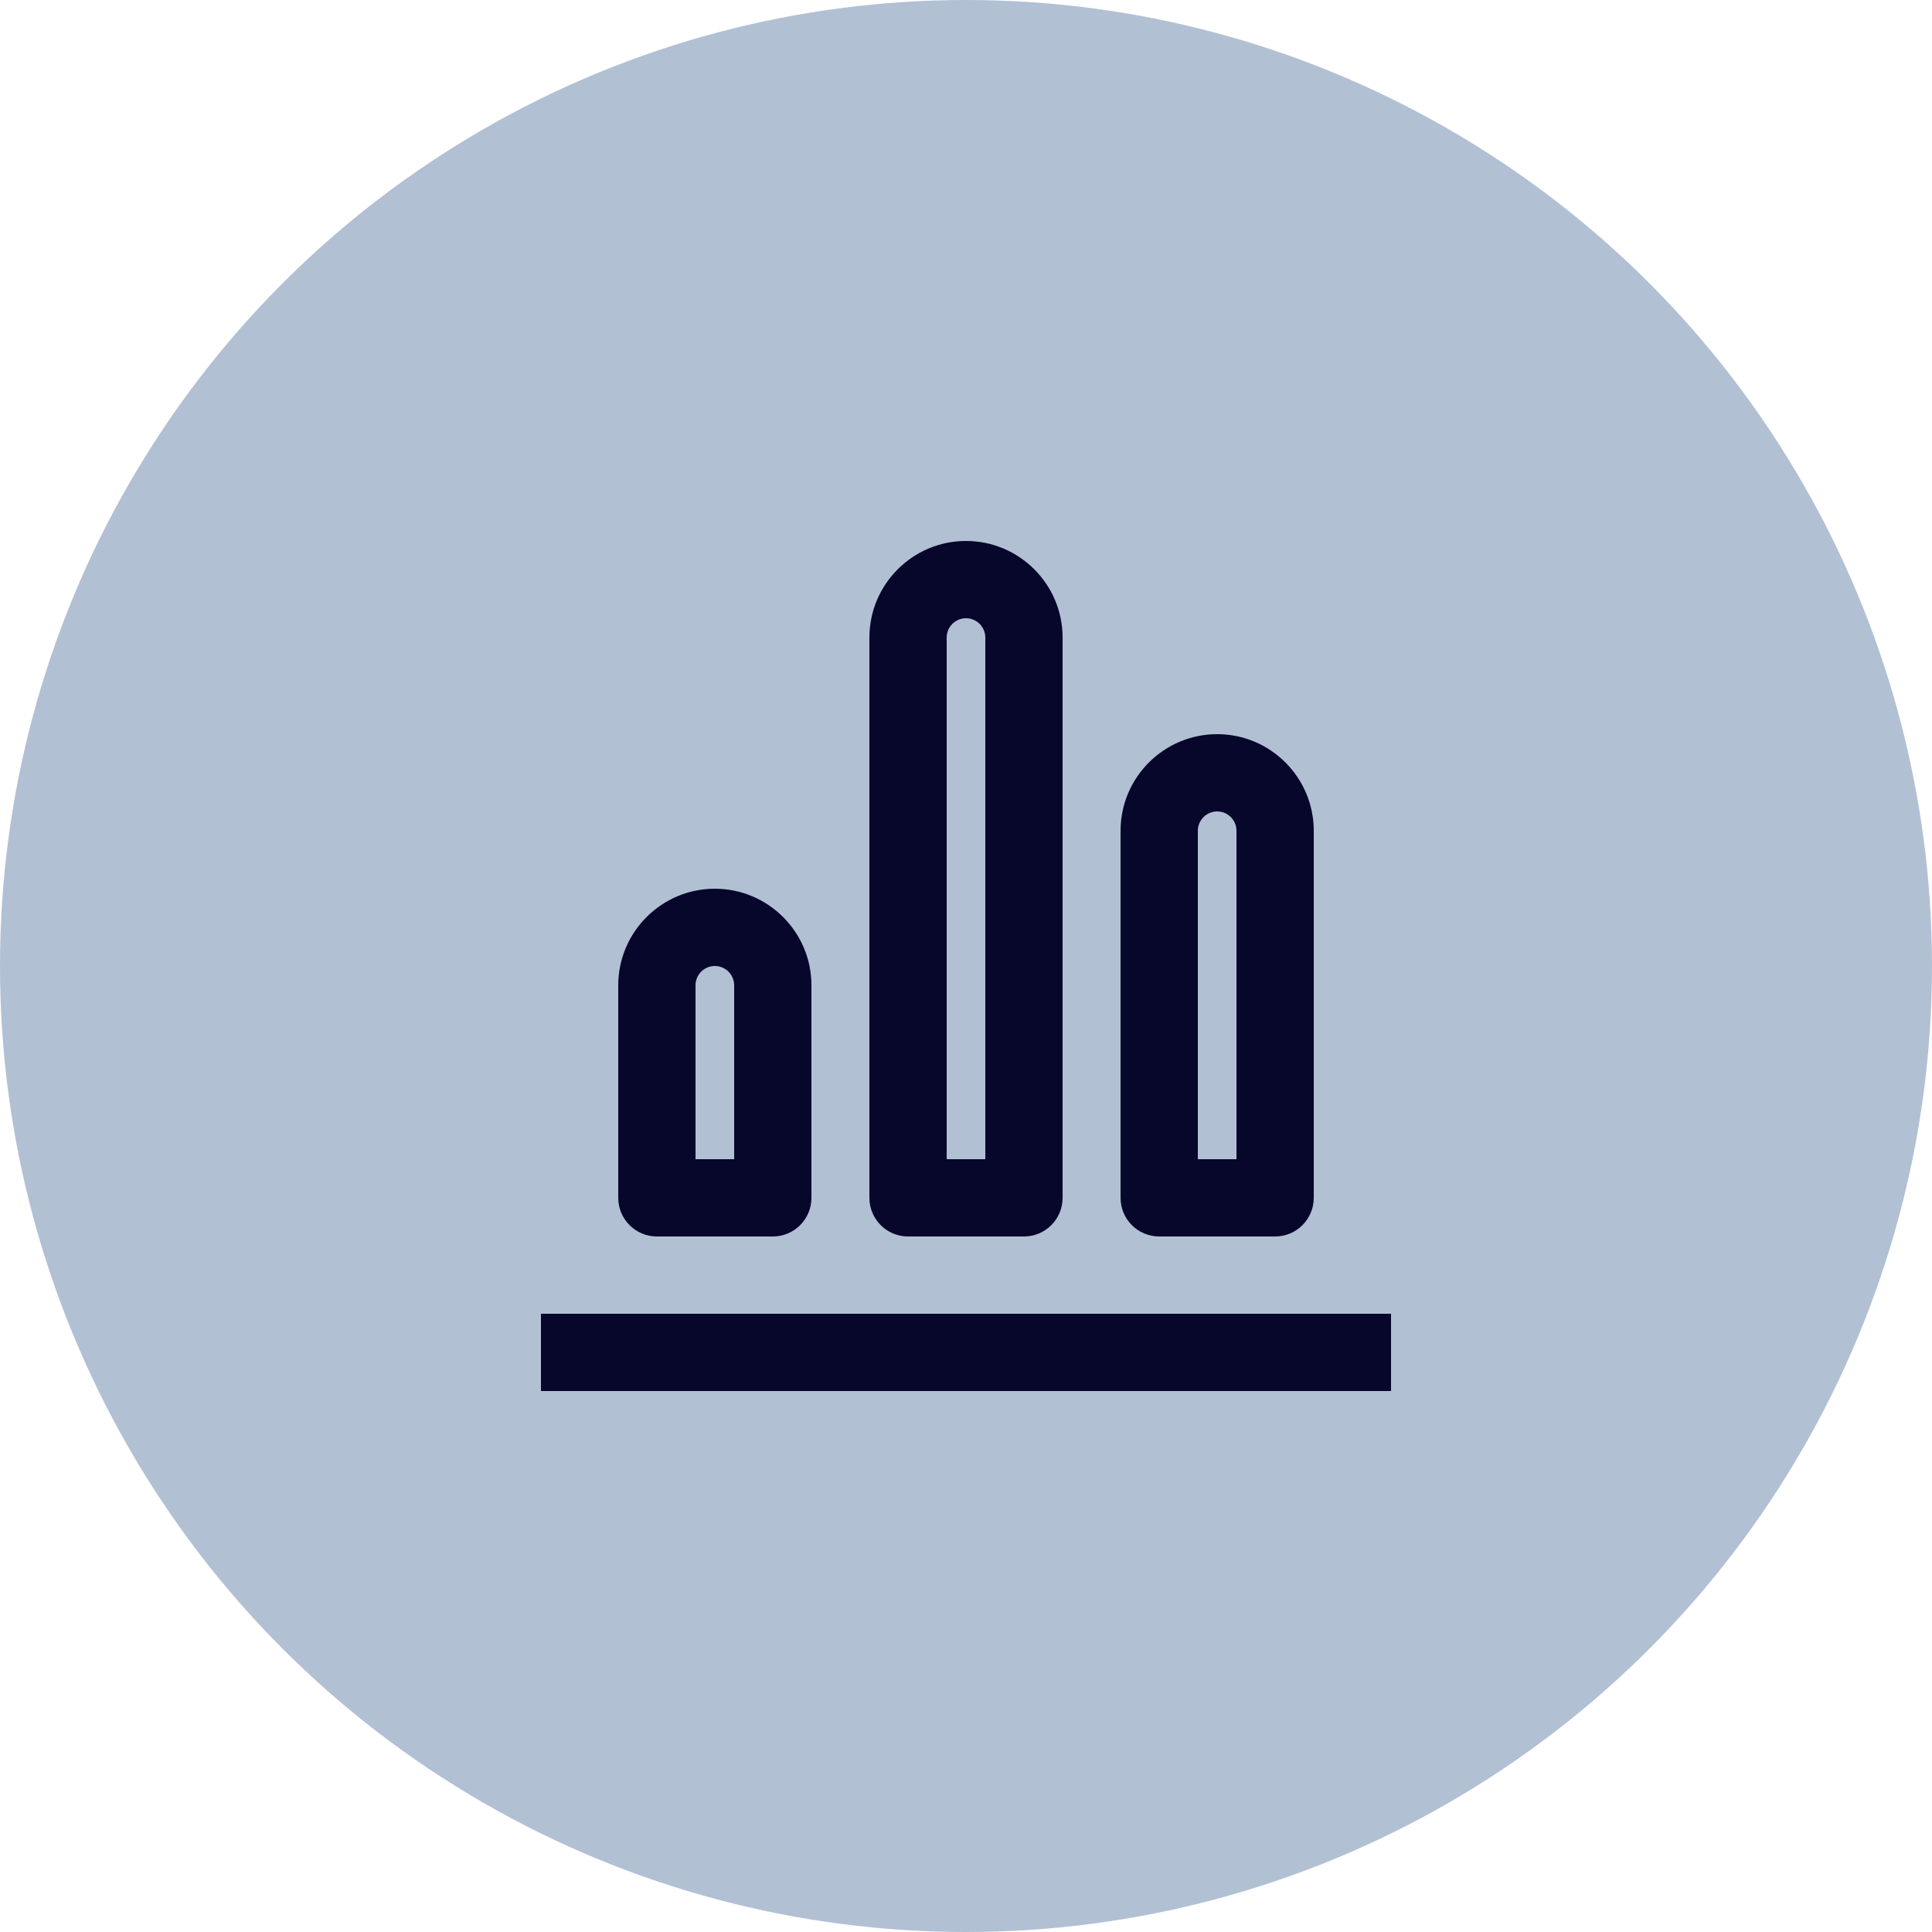
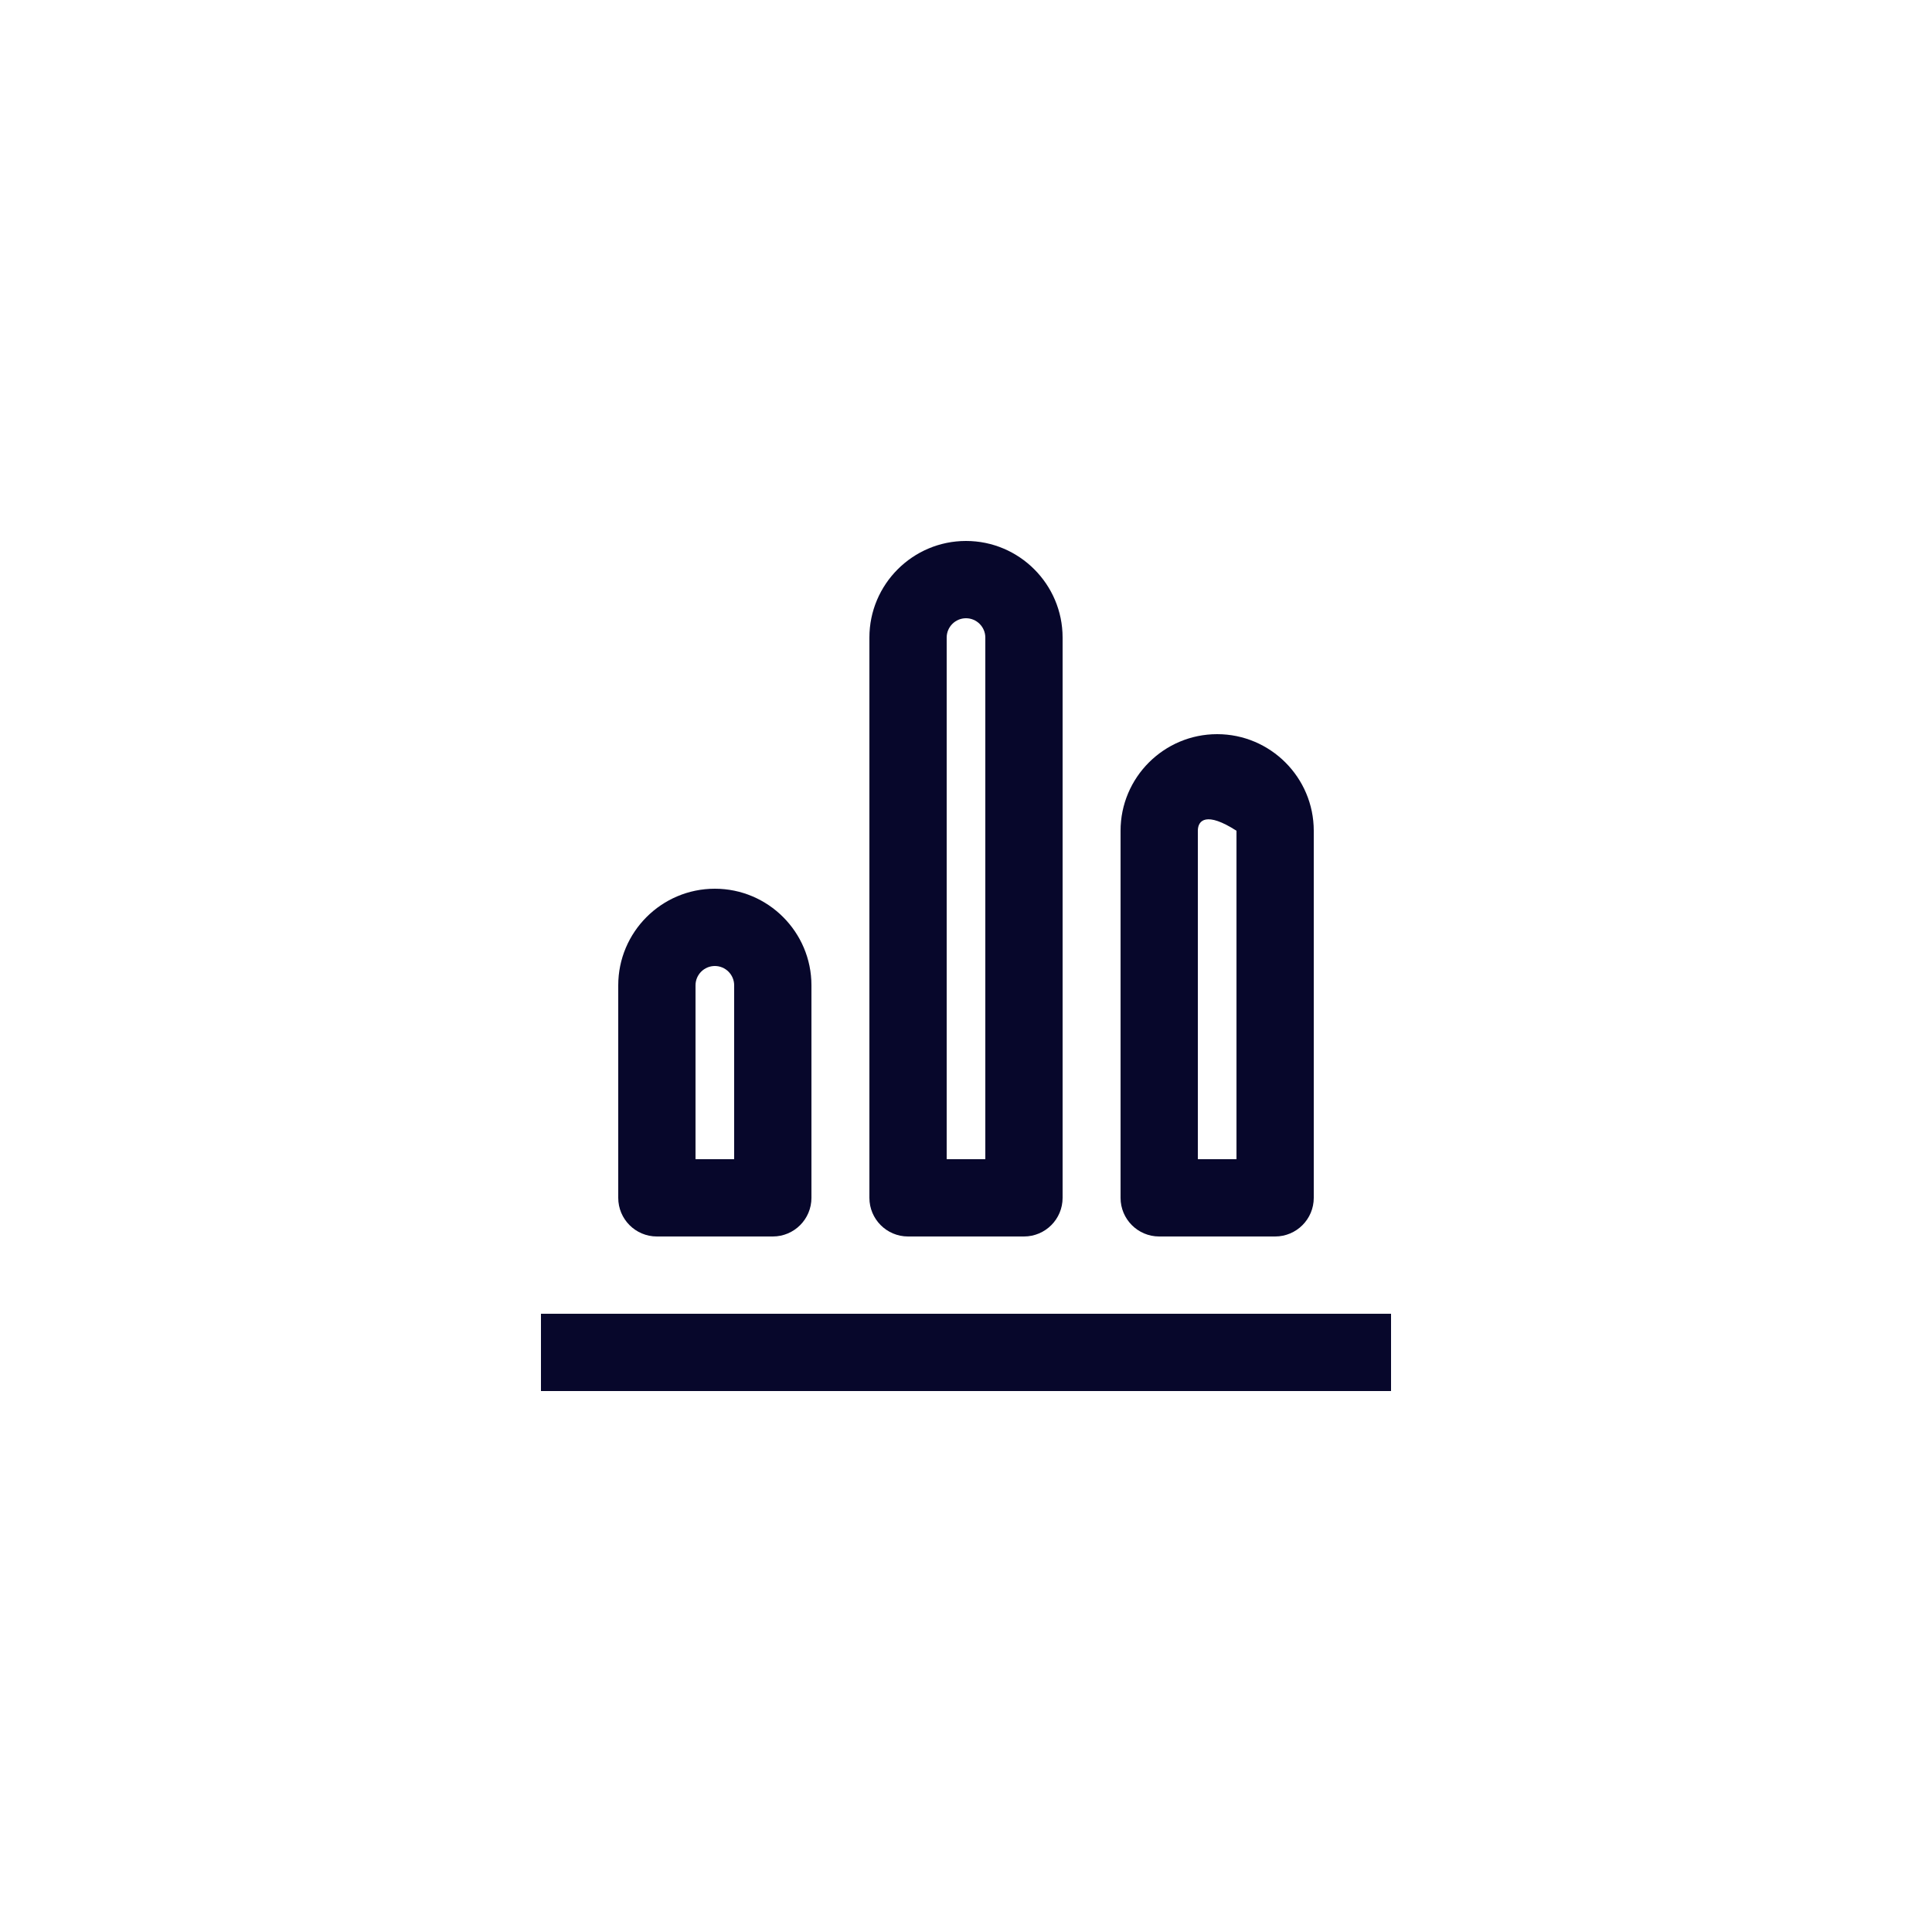
<svg xmlns="http://www.w3.org/2000/svg" width="100" height="100" viewBox="0 0 100 100" fill="none">
-   <circle cx="50" cy="50" r="50" fill="#B2C0D4" />
-   <path fill-rule="evenodd" clip-rule="evenodd" d="M51 33V60H49V33C49 32.449 49.449 32 50 32C50.551 32 51 32.449 51 33ZM47 64H53C54.105 64 55 63.104 55 62V33C55 30.243 52.757 28 50 28C47.243 28 45 30.243 45 33V62C45 63.104 45.895 64 47 64ZM38 51V60H36V51C36 50.449 36.449 50 37 50C37.551 50 38 50.449 38 51ZM34 64H40C41.105 64 42 63.104 42 62V51C42 48.243 39.757 46 37 46C34.243 46 32 48.243 32 51V62C32 63.104 32.895 64 34 64ZM64 60V43C64 42.449 63.551 42 63 42C62.449 42 62 42.449 62 43V60H64ZM66 64H60C58.895 64 58 63.104 58 62V43C58 40.243 60.243 38 63 38C65.757 38 68 40.243 68 43V62C68 63.104 67.105 64 66 64ZM72 68V72H28V68H72Z" fill="#07072B" />
+   <path fill-rule="evenodd" clip-rule="evenodd" d="M51 33V60H49V33C49 32.449 49.449 32 50 32C50.551 32 51 32.449 51 33ZM47 64H53C54.105 64 55 63.104 55 62V33C55 30.243 52.757 28 50 28C47.243 28 45 30.243 45 33V62C45 63.104 45.895 64 47 64ZM38 51V60H36V51C36 50.449 36.449 50 37 50C37.551 50 38 50.449 38 51ZM34 64H40C41.105 64 42 63.104 42 62V51C42 48.243 39.757 46 37 46C34.243 46 32 48.243 32 51V62C32 63.104 32.895 64 34 64ZM64 60V43C62.449 42 62 42.449 62 43V60H64ZM66 64H60C58.895 64 58 63.104 58 62V43C58 40.243 60.243 38 63 38C65.757 38 68 40.243 68 43V62C68 63.104 67.105 64 66 64ZM72 68V72H28V68H72Z" fill="#07072B" />
</svg>